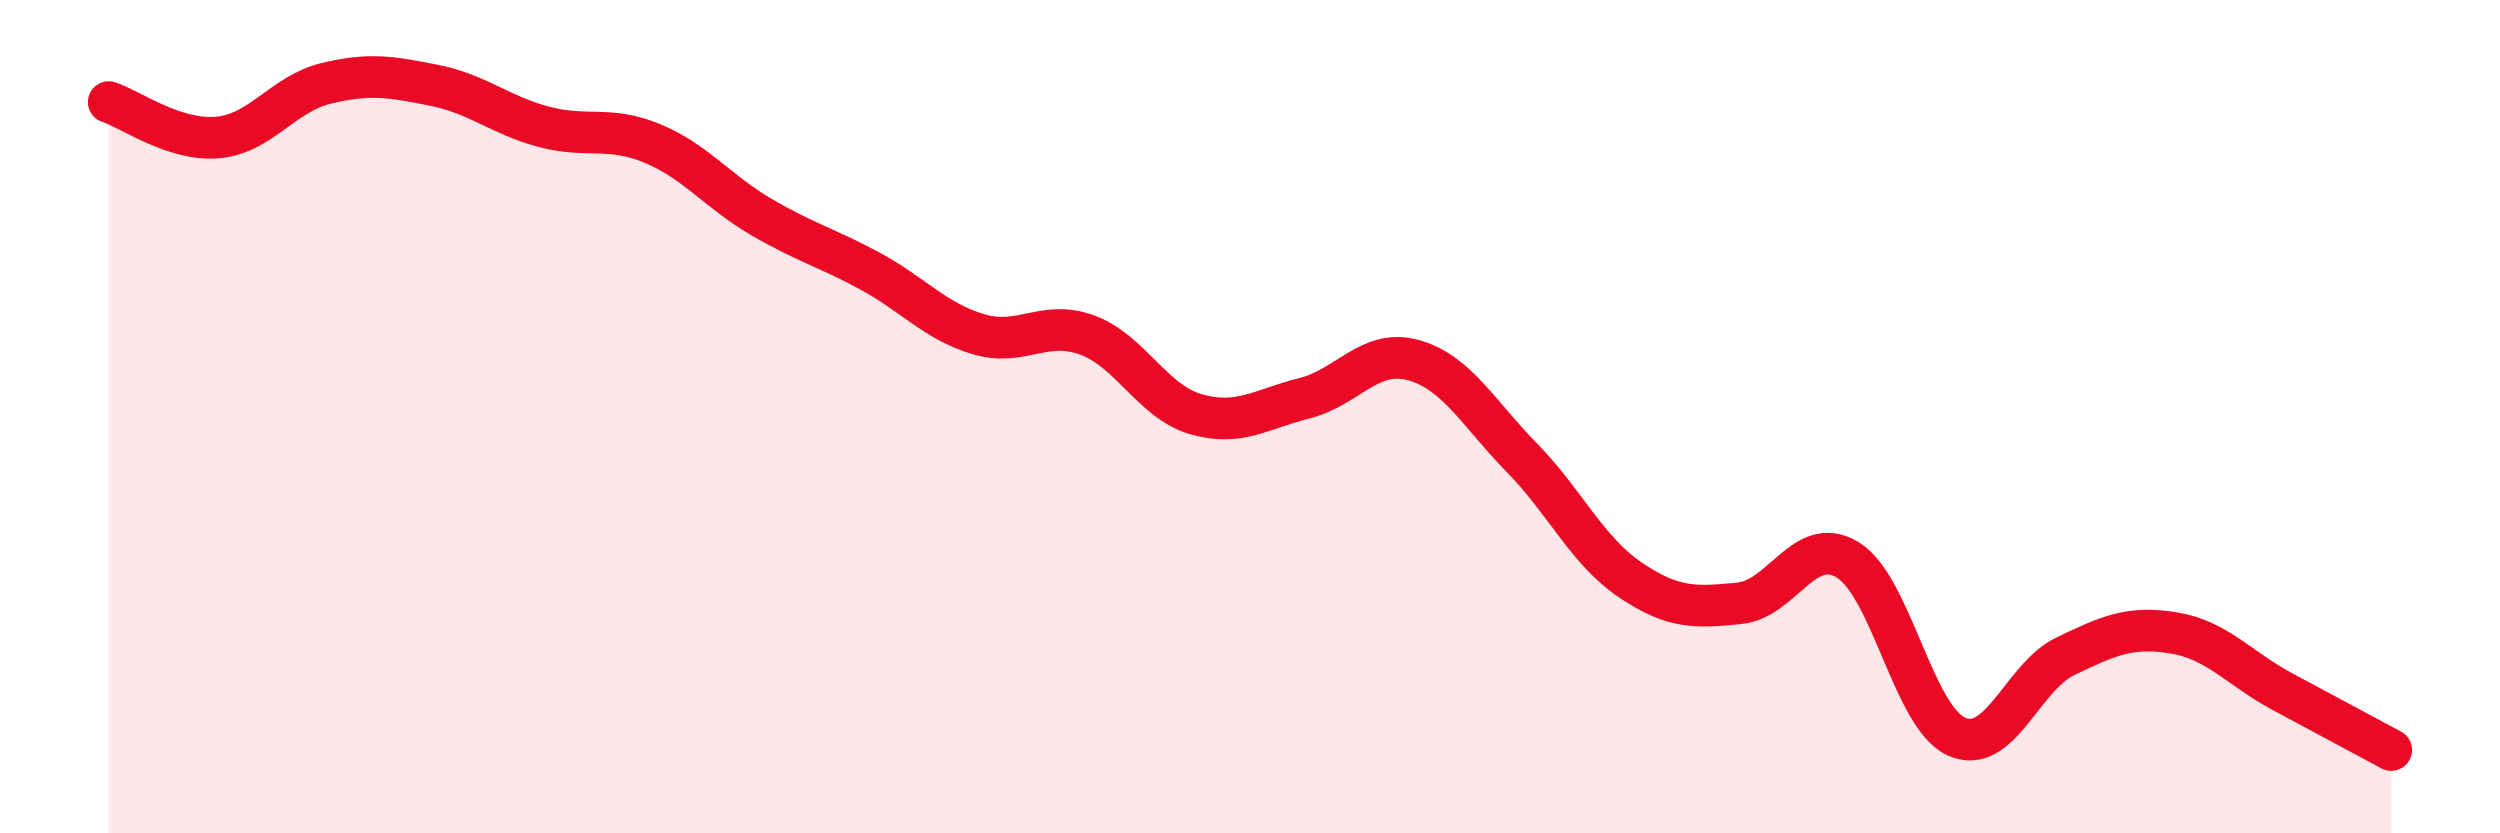
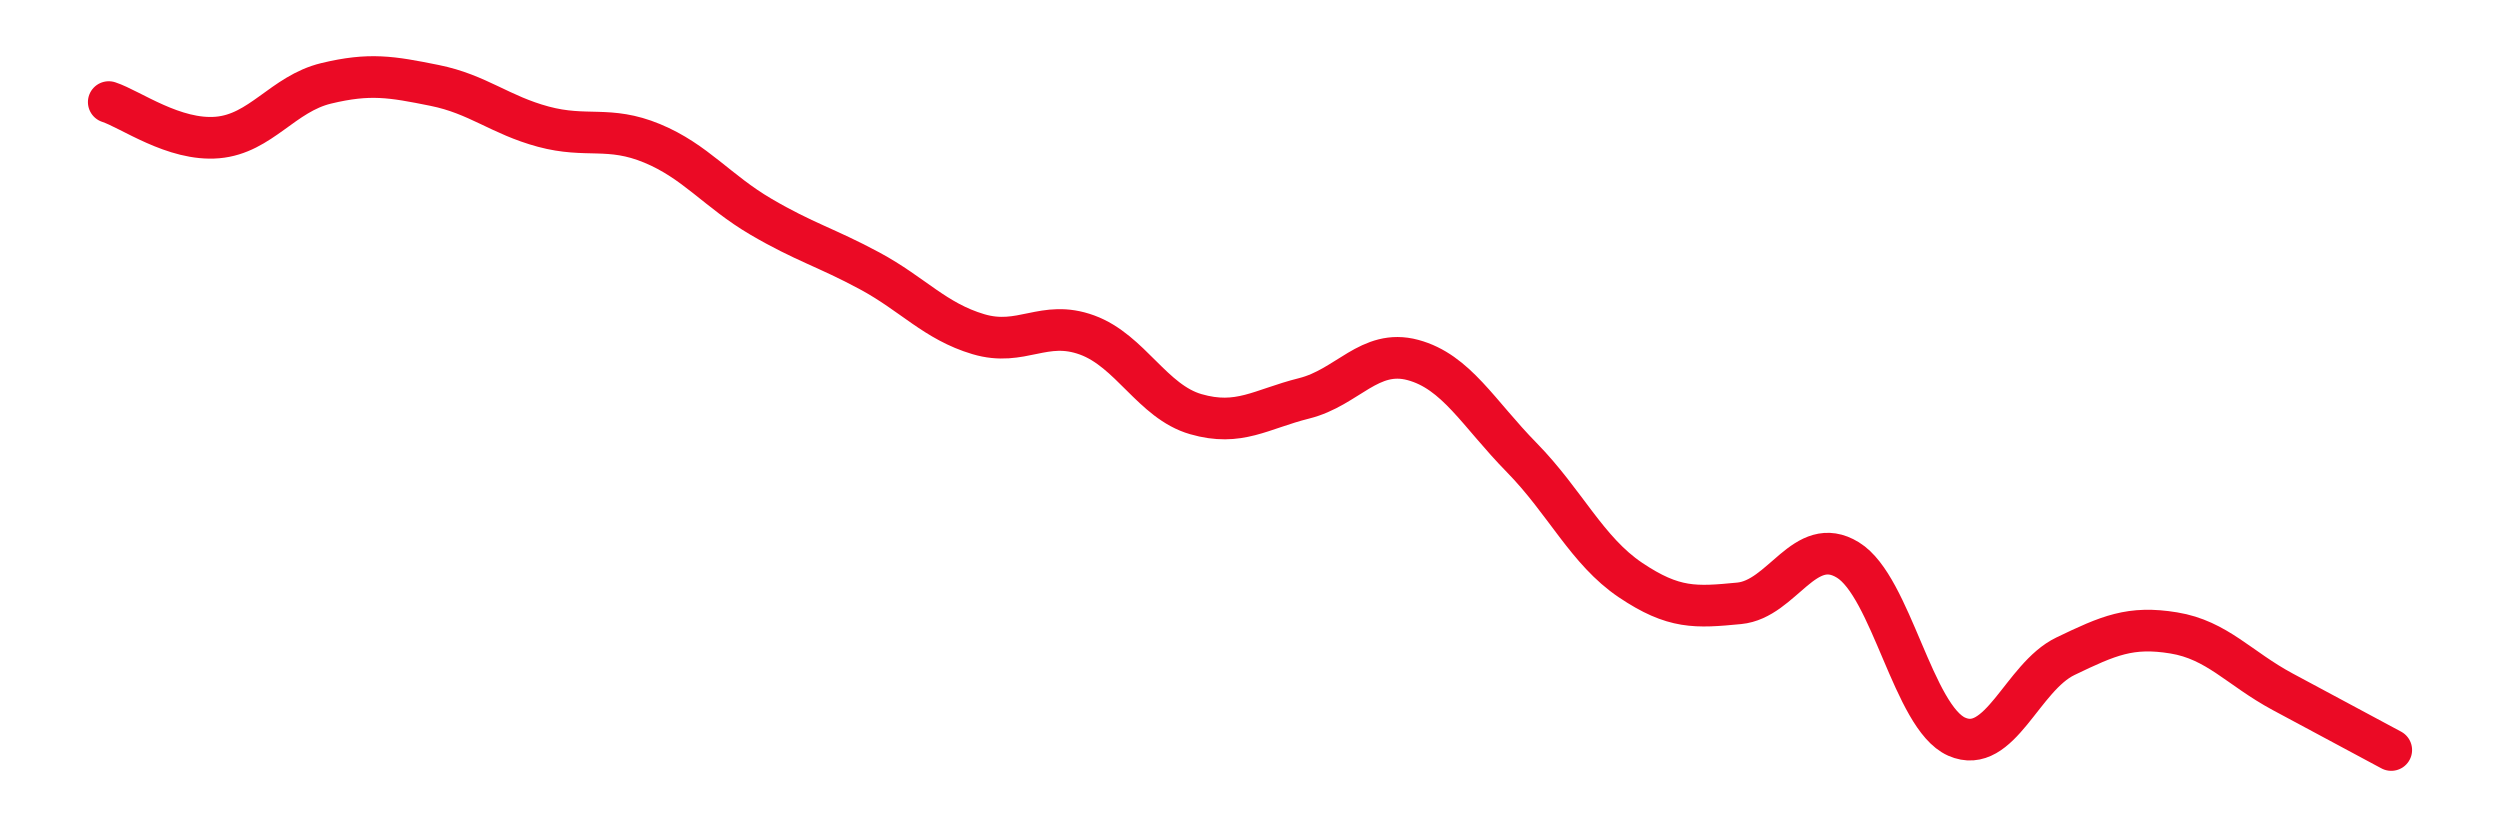
<svg xmlns="http://www.w3.org/2000/svg" width="60" height="20" viewBox="0 0 60 20">
-   <path d="M 2.61,2.45 C 3.13,2.62 4.18,3.39 5.22,3.3 C 6.26,3.21 6.79,2.25 7.83,2 C 8.87,1.75 9.39,1.84 10.43,2.05 C 11.47,2.26 12,2.76 13.04,3.04 C 14.08,3.32 14.61,3.01 15.65,3.44 C 16.69,3.87 17.22,4.59 18.26,5.2 C 19.3,5.81 19.83,5.94 20.87,6.5 C 21.91,7.06 22.44,7.71 23.48,8.02 C 24.52,8.33 25.05,7.66 26.09,8.04 C 27.13,8.42 27.66,9.64 28.7,9.94 C 29.74,10.24 30.26,9.82 31.3,9.56 C 32.34,9.3 32.87,8.36 33.91,8.64 C 34.95,8.92 35.48,9.92 36.52,10.98 C 37.56,12.04 38.09,13.22 39.13,13.92 C 40.17,14.62 40.7,14.58 41.74,14.48 C 42.78,14.38 43.31,12.8 44.35,13.44 C 45.39,14.08 45.92,17.22 46.96,17.68 C 48,18.14 48.53,16.25 49.57,15.75 C 50.61,15.25 51.13,15.02 52.17,15.19 C 53.21,15.36 53.74,16.04 54.78,16.6 C 55.82,17.16 56.87,17.72 57.39,18L57.39 20L2.61 20Z" fill="#EB0A25" opacity="0.1" stroke-linecap="round" stroke-linejoin="round" />
  <path d="M 2.61,2.45 C 3.13,2.62 4.18,3.39 5.22,3.3 C 6.26,3.21 6.79,2.25 7.83,2 C 8.87,1.75 9.39,1.84 10.43,2.05 C 11.47,2.26 12,2.76 13.04,3.04 C 14.08,3.32 14.61,3.01 15.65,3.44 C 16.69,3.87 17.22,4.59 18.26,5.2 C 19.3,5.81 19.83,5.94 20.87,6.5 C 21.91,7.06 22.44,7.71 23.48,8.02 C 24.52,8.33 25.05,7.66 26.09,8.04 C 27.13,8.42 27.66,9.64 28.7,9.94 C 29.74,10.24 30.26,9.82 31.3,9.56 C 32.34,9.3 32.87,8.36 33.91,8.64 C 34.95,8.92 35.48,9.92 36.52,10.98 C 37.56,12.04 38.09,13.22 39.13,13.92 C 40.17,14.62 40.7,14.58 41.74,14.48 C 42.78,14.38 43.31,12.8 44.35,13.44 C 45.39,14.08 45.92,17.22 46.96,17.68 C 48,18.14 48.53,16.25 49.57,15.75 C 50.61,15.25 51.13,15.02 52.17,15.19 C 53.21,15.36 53.74,16.04 54.78,16.6 C 55.82,17.16 56.87,17.72 57.39,18" stroke="#EB0A25" stroke-width="1" fill="none" stroke-linecap="round" stroke-linejoin="round" />
</svg>